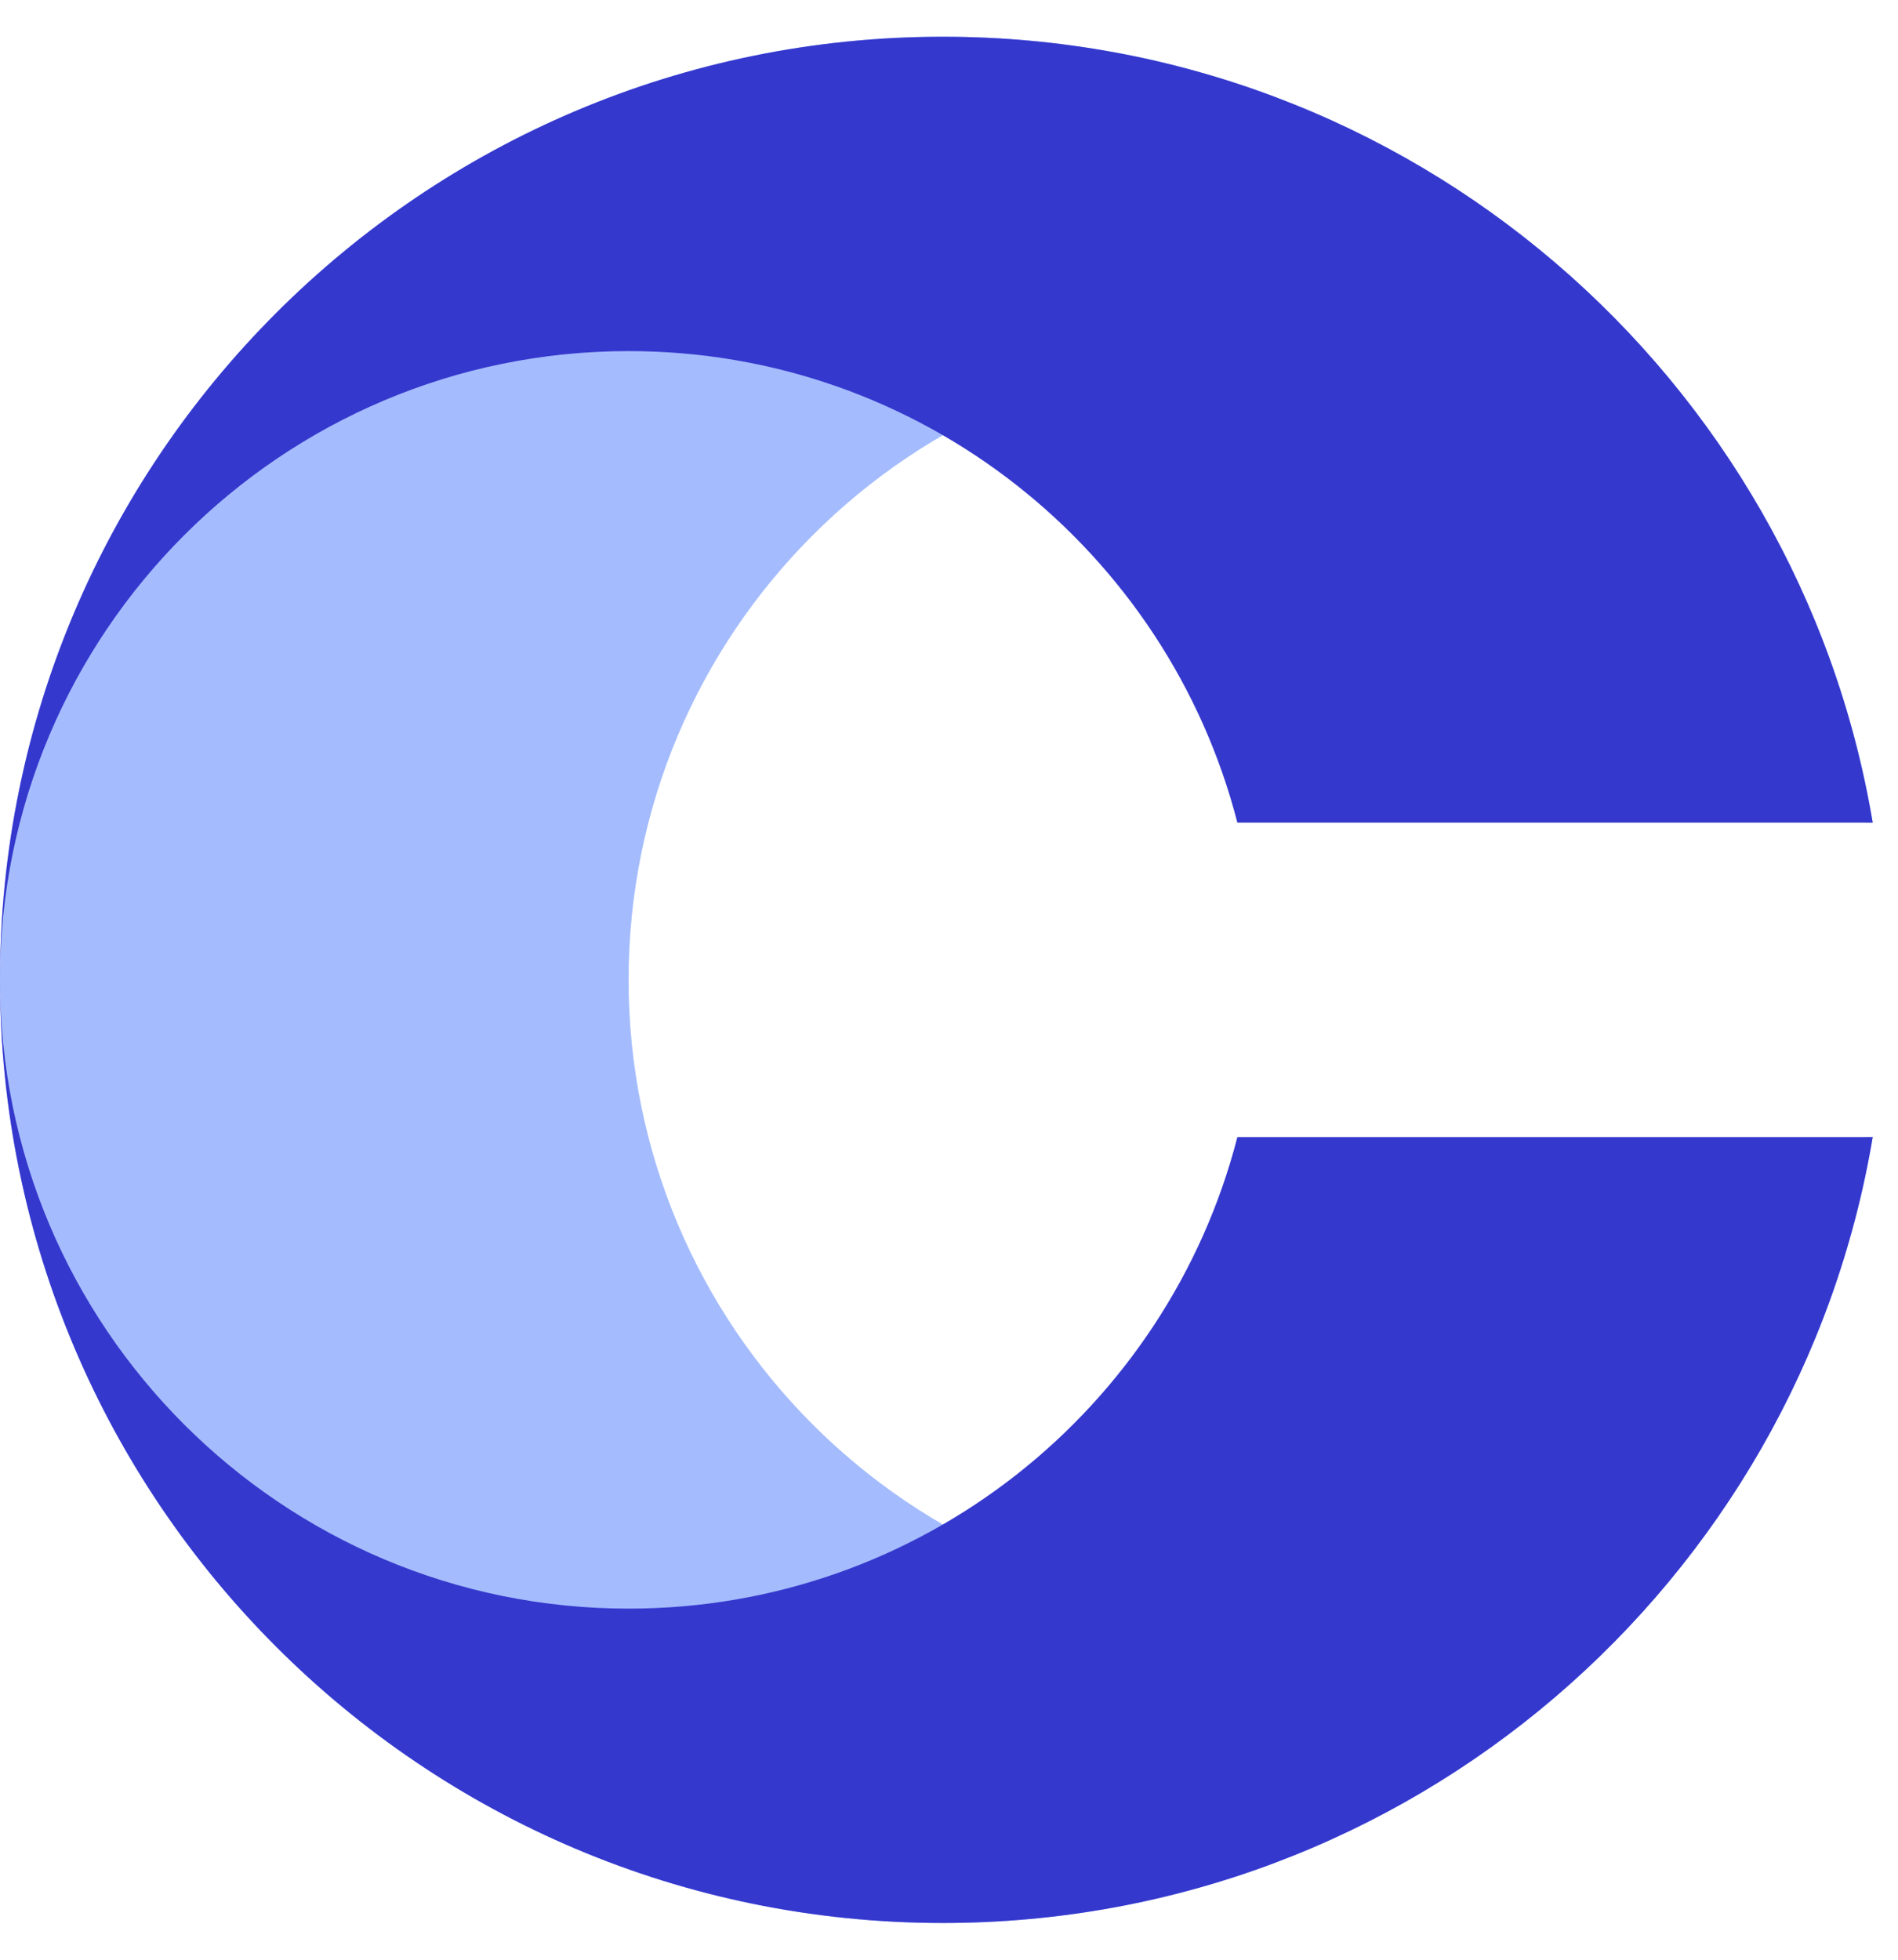
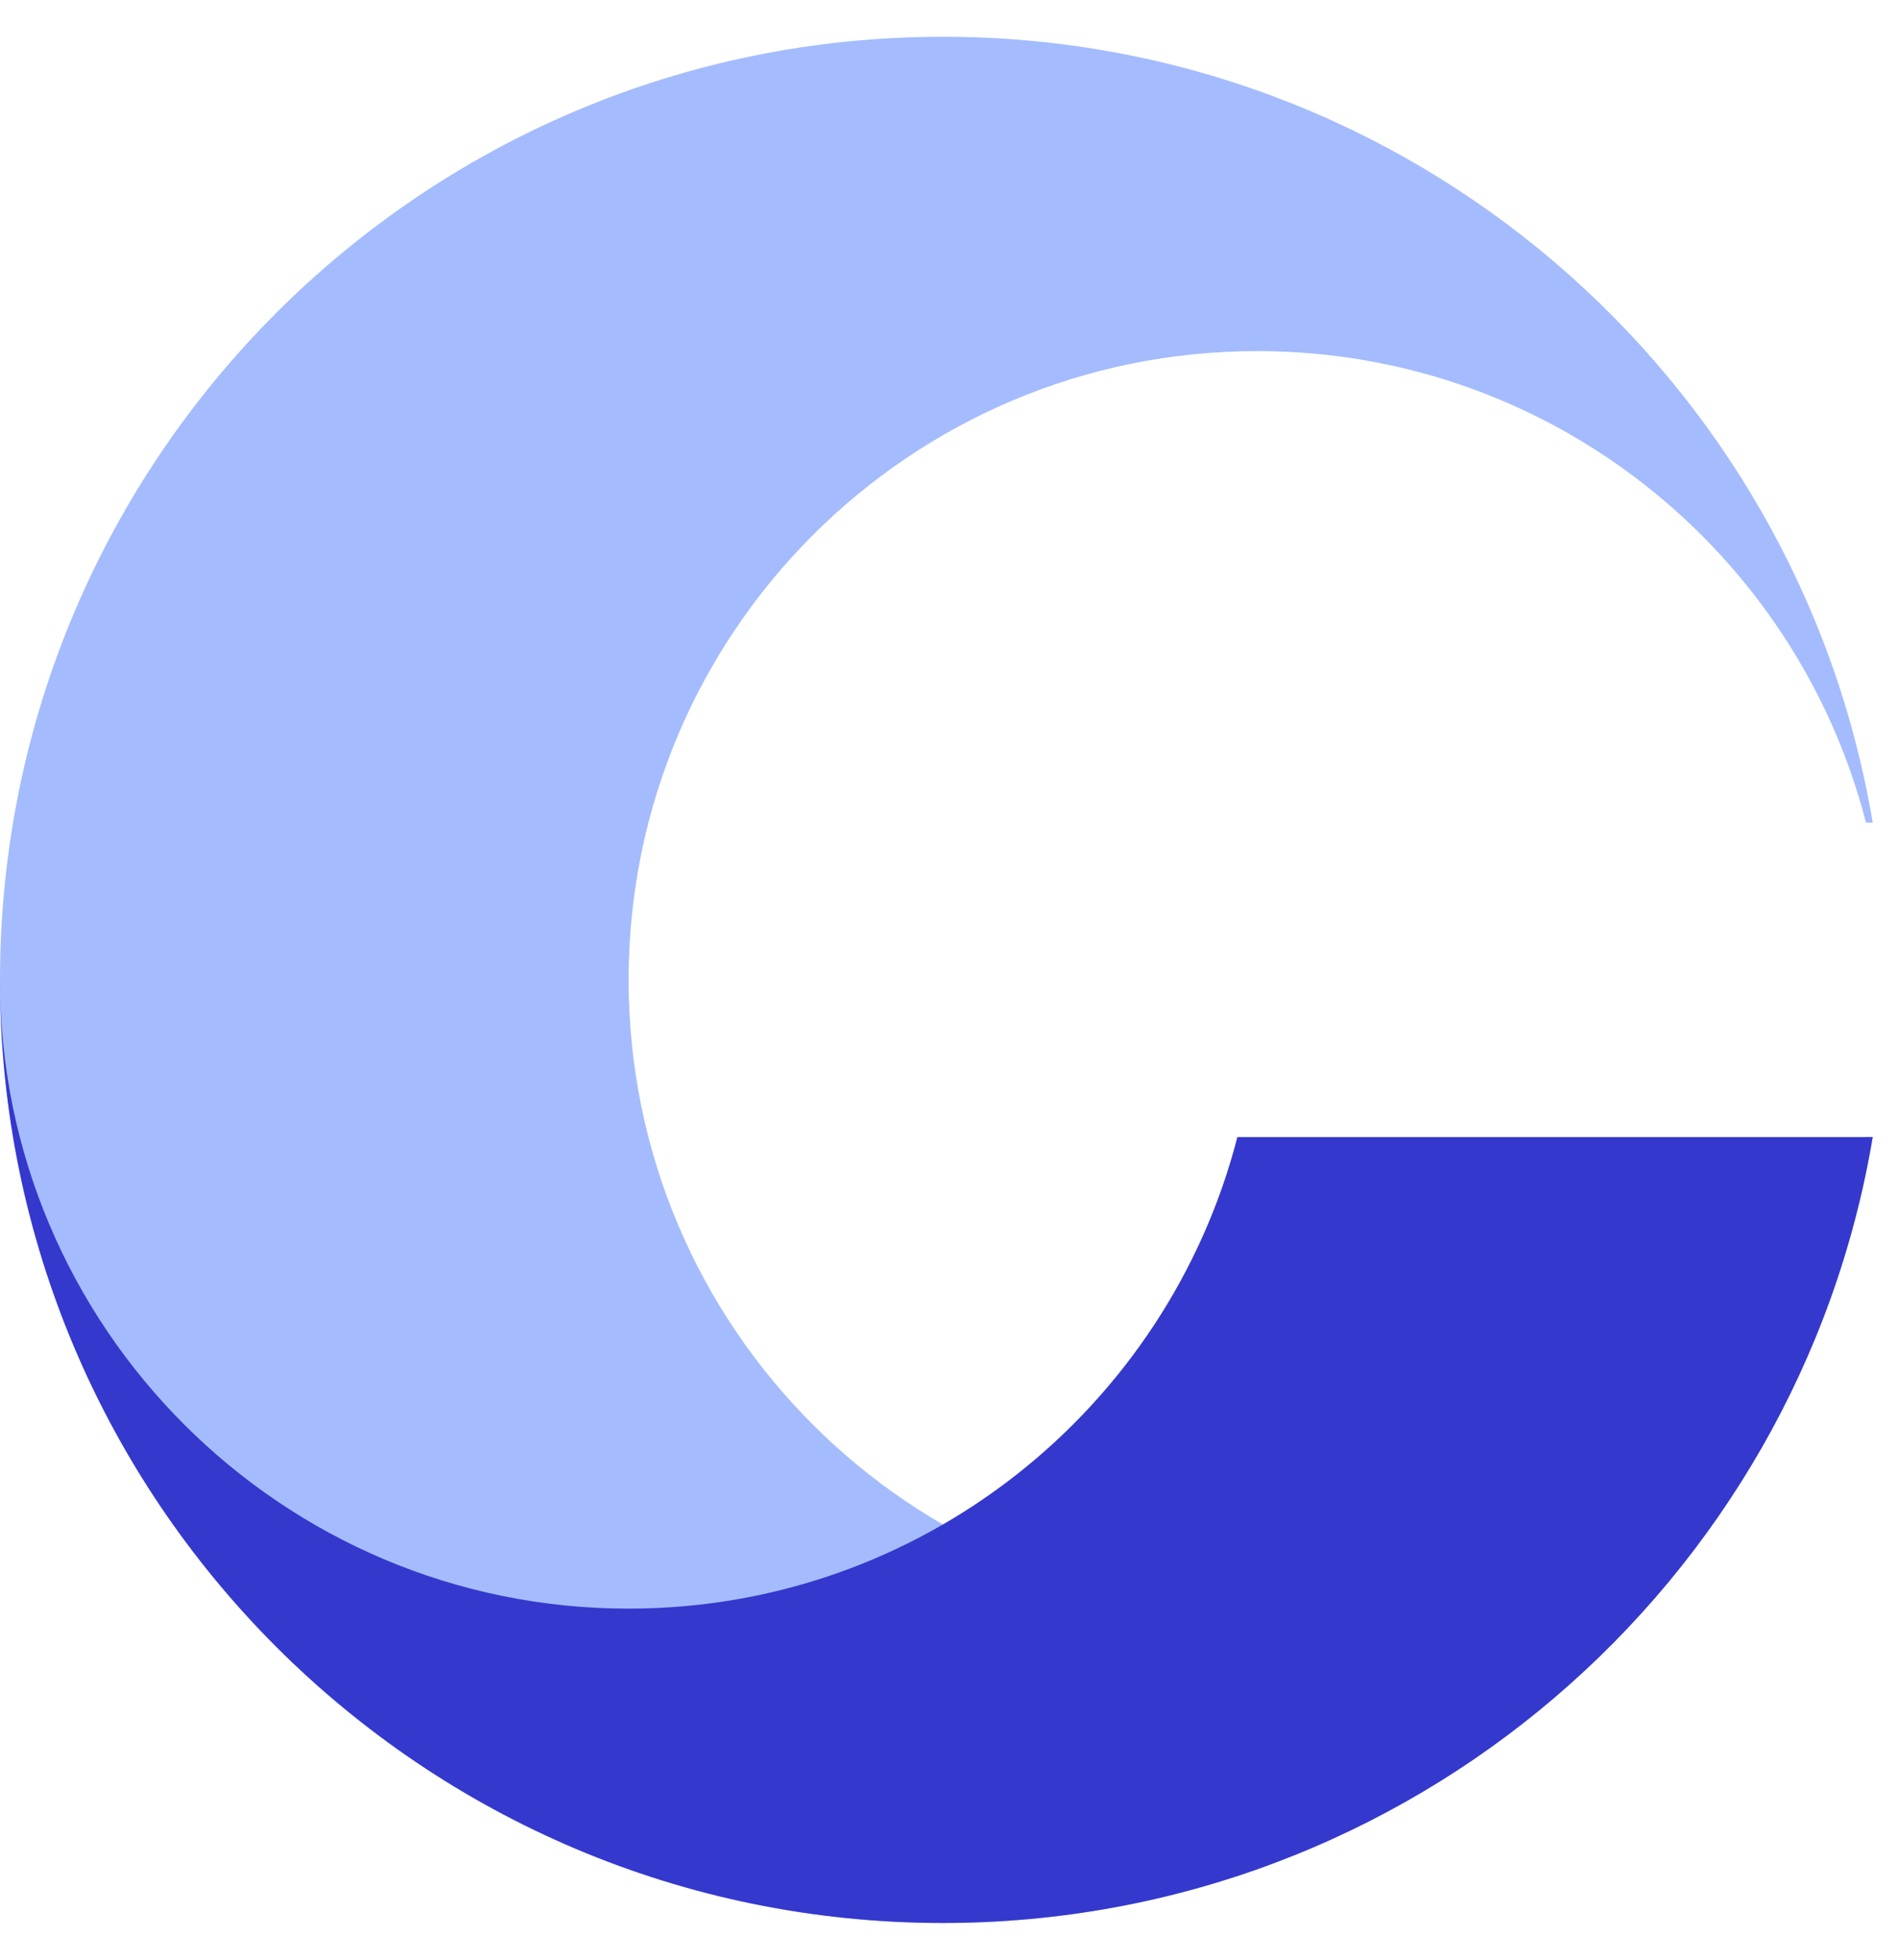
<svg xmlns="http://www.w3.org/2000/svg" width="31" height="32" viewBox="0 0 31 32" fill="none">
  <path d="M15.4 0.6C6.895 0.6 0 7.495 0 16C0 24.505 6.895 31.4 15.4 31.4C23.031 31.4 29.365 25.85 30.587 18.567H30.477C29.337 22.995 25.317 26.267 20.533 26.267C14.863 26.267 10.267 21.67 10.267 16C10.267 10.33 14.863 5.733 20.533 5.733C25.317 5.733 29.337 9.005 30.477 13.433H30.587C29.365 6.15 23.031 0.6 15.4 0.6Z" fill="#A4BCFD" />
-   <path d="M0 16C0 7.495 6.895 0.6 15.4 0.6C23.031 0.6 29.365 6.15 30.587 13.433H20.21C19.07 9.005 15.05 5.733 10.267 5.733C4.597 5.733 0 10.33 0 16Z" fill="#3538CD" />
  <path d="M0 16C0 24.505 6.895 31.4 15.4 31.4C23.031 31.4 29.365 25.85 30.587 18.567H20.21C19.07 22.995 15.05 26.267 10.267 26.267C4.597 26.267 0 21.67 0 16Z" fill="#3538CD" />
</svg>